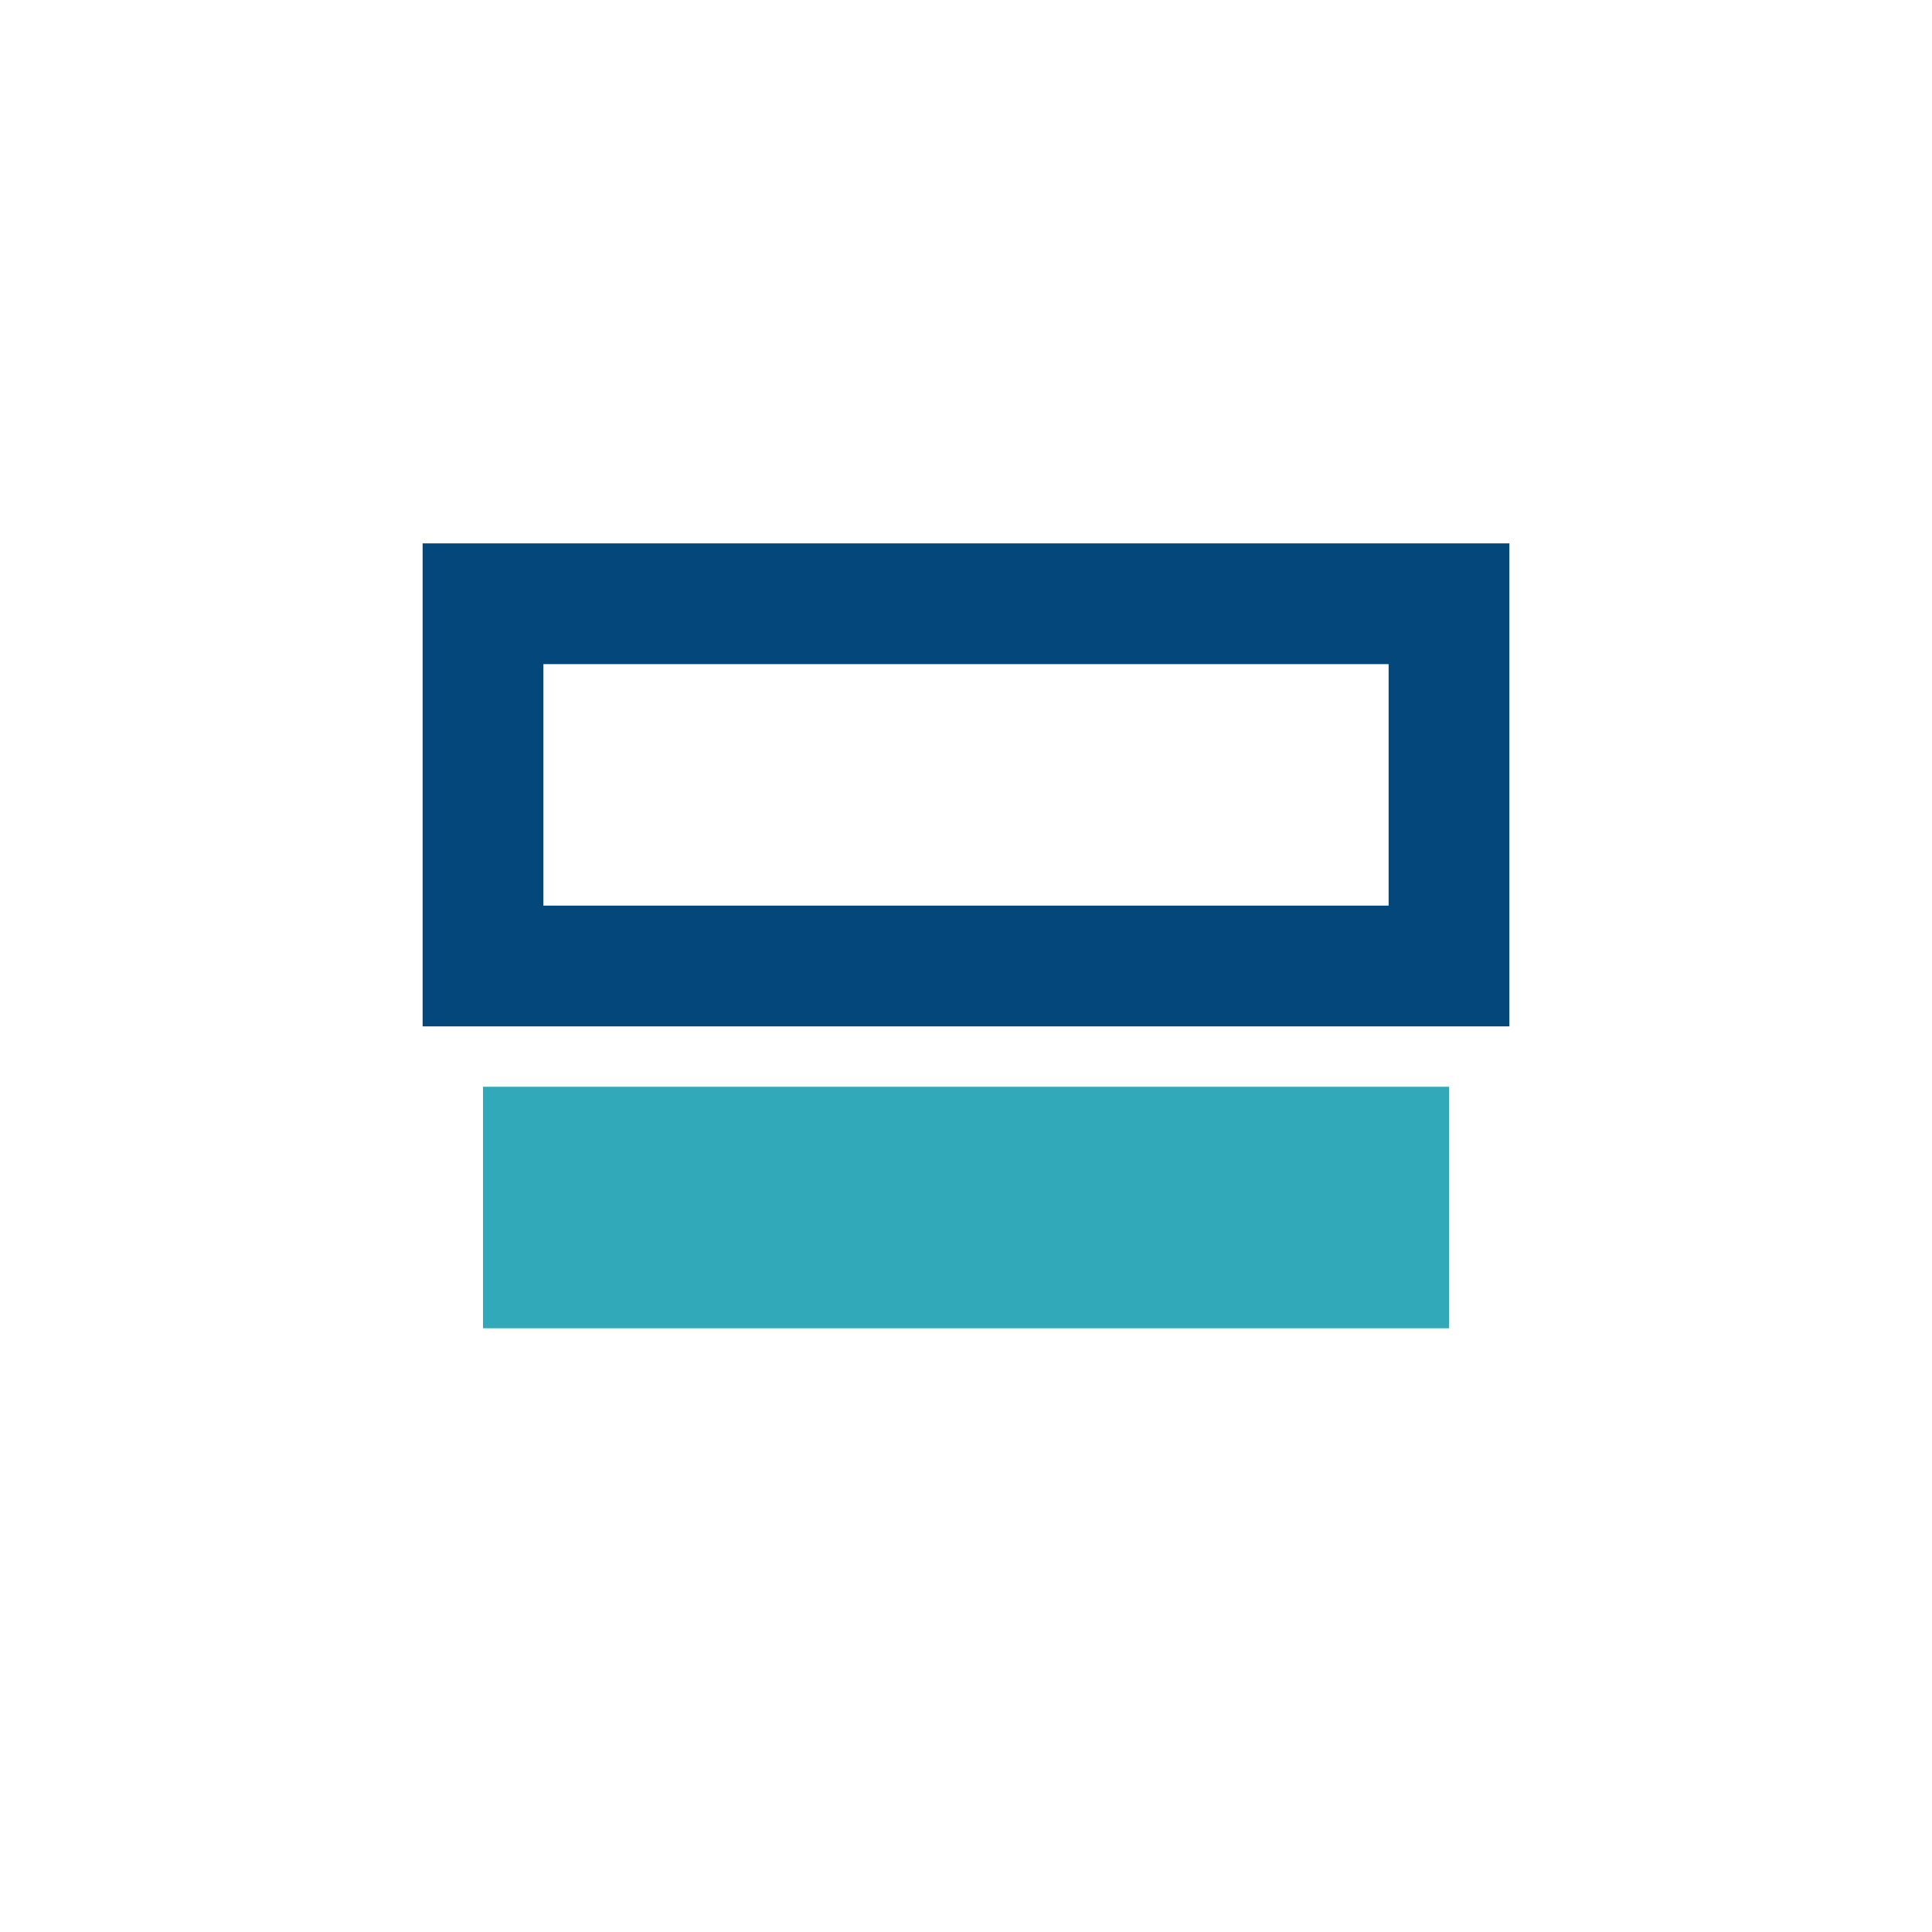
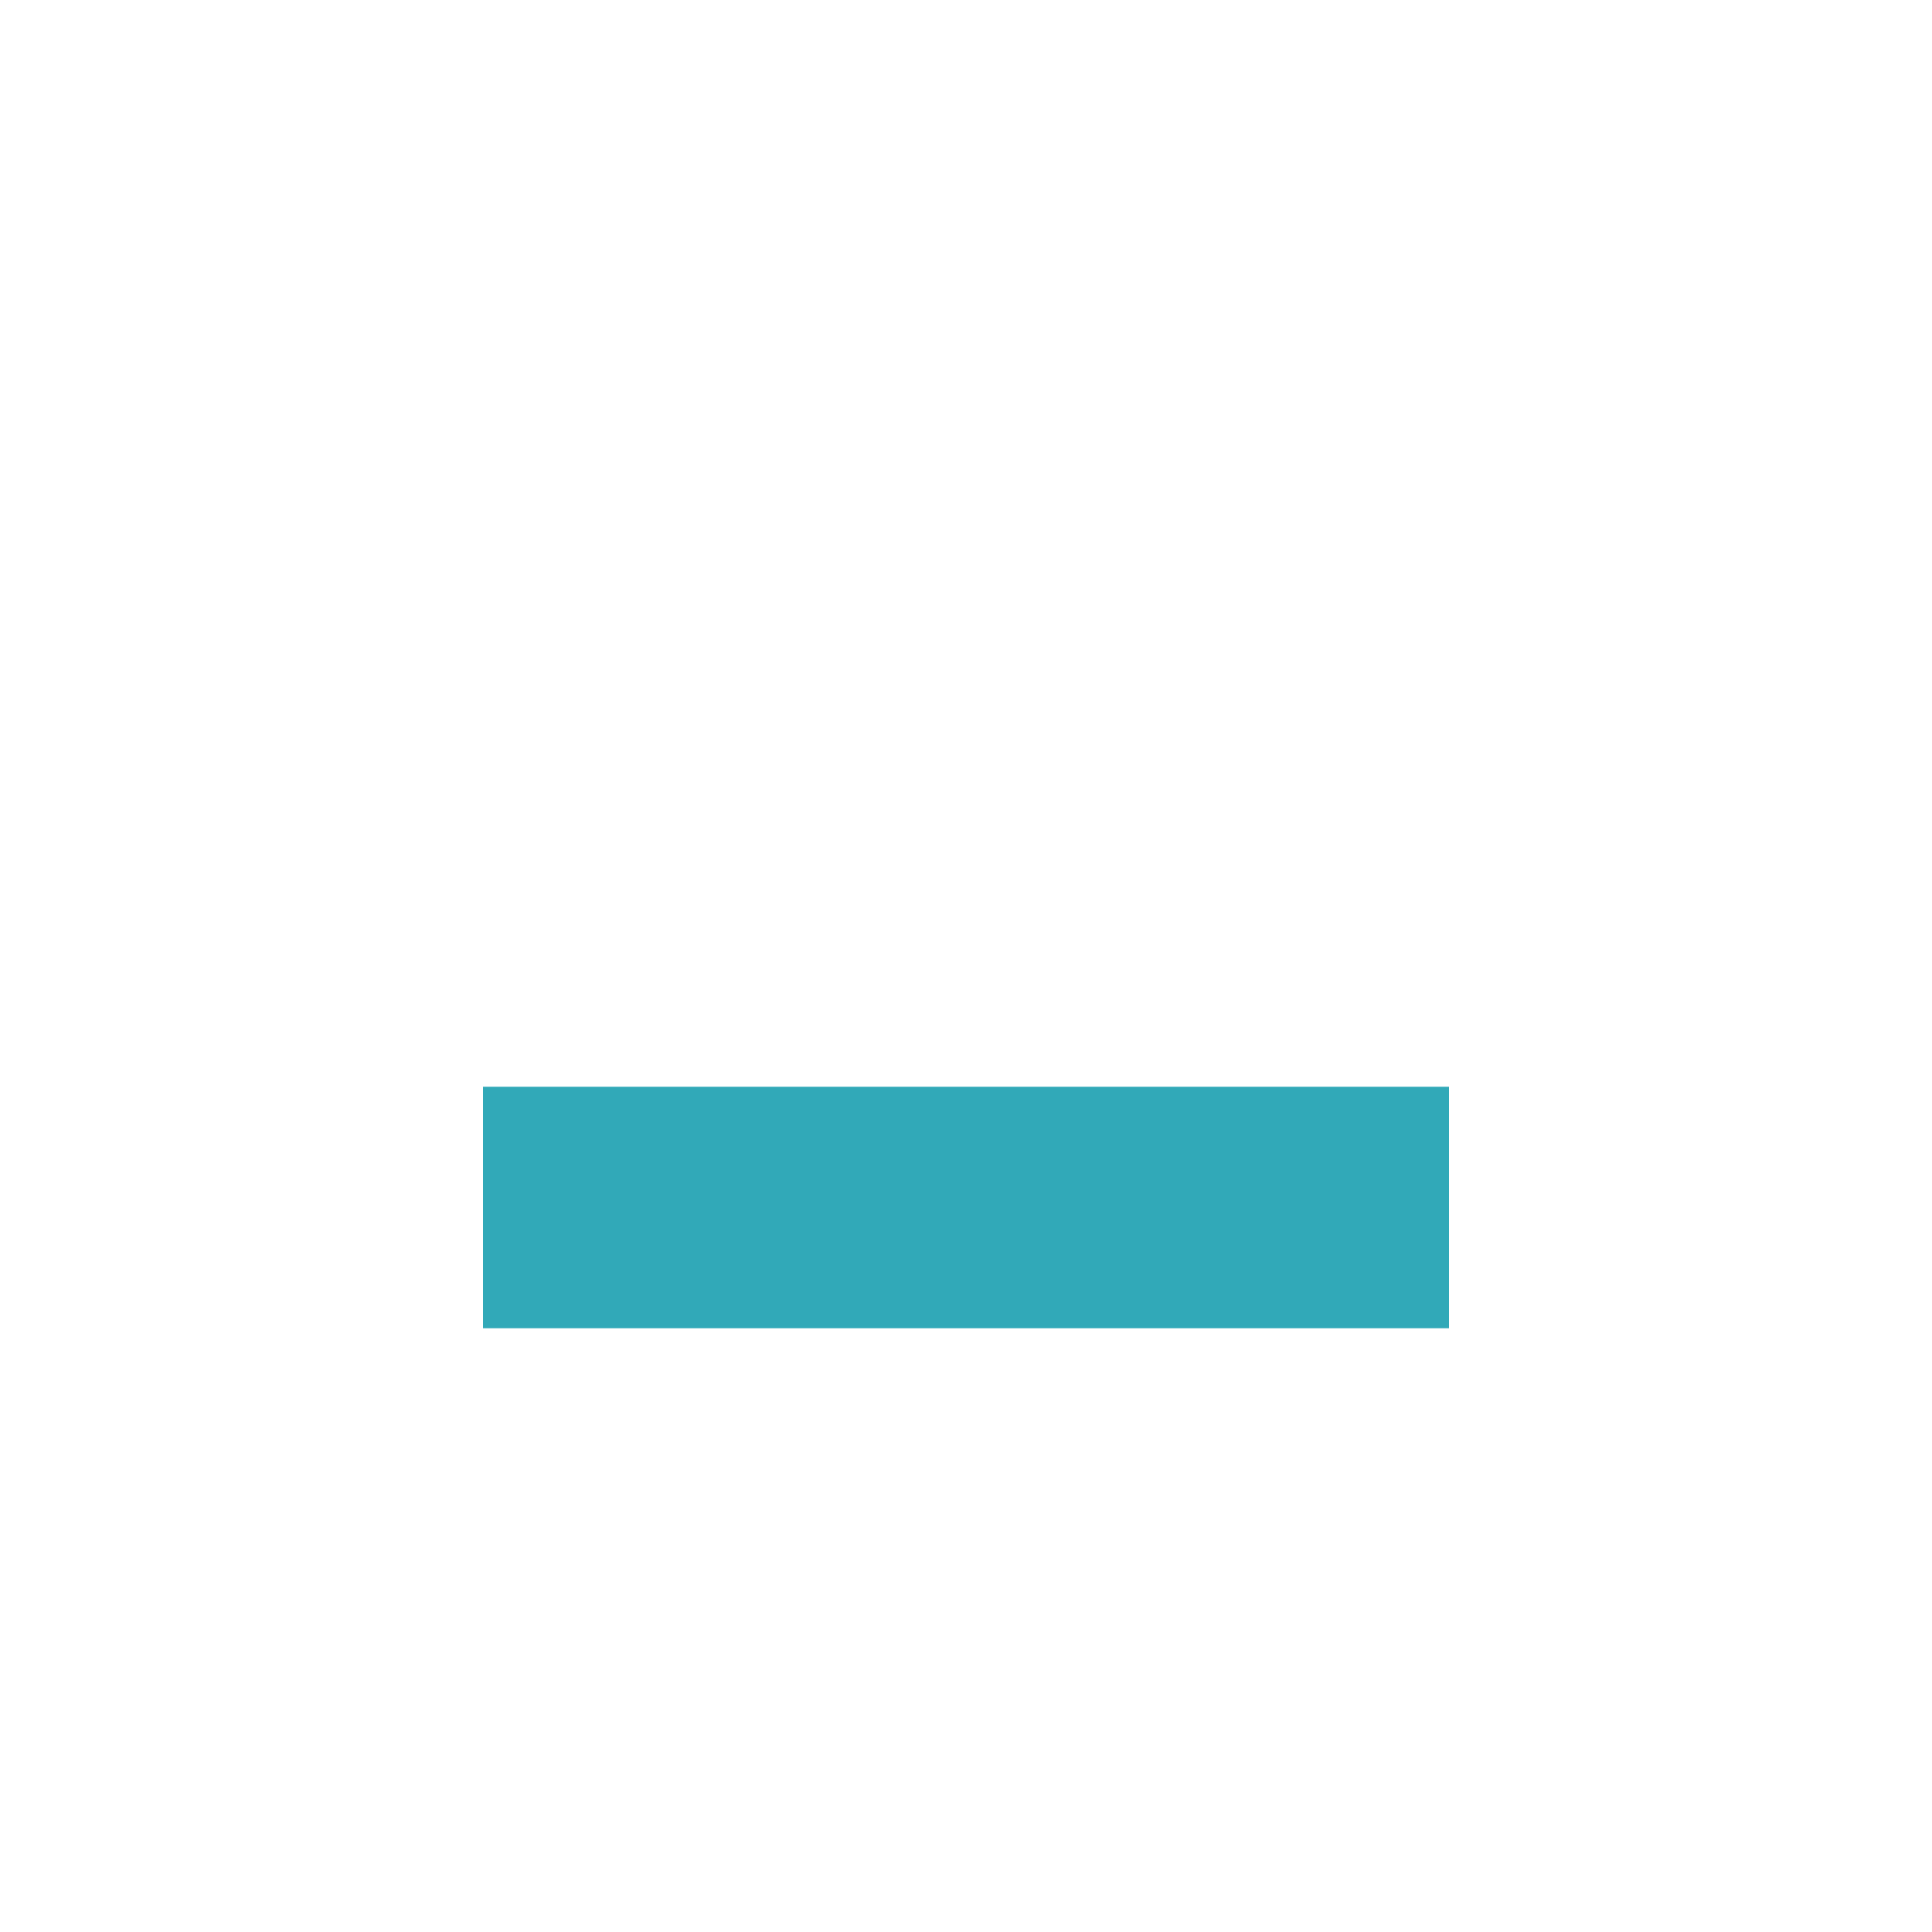
<svg xmlns="http://www.w3.org/2000/svg" width="32" height="32" viewBox="0 0 32 32">
-   <rect x="8" y="10" width="16" height="6" fill="none" stroke="#03477B" stroke-width="2" />
  <rect x="8" y="18" width="8" height="4" fill="#31A9B8" />
  <rect x="16" y="18" width="8" height="4" fill="#31A9B8" />
</svg>